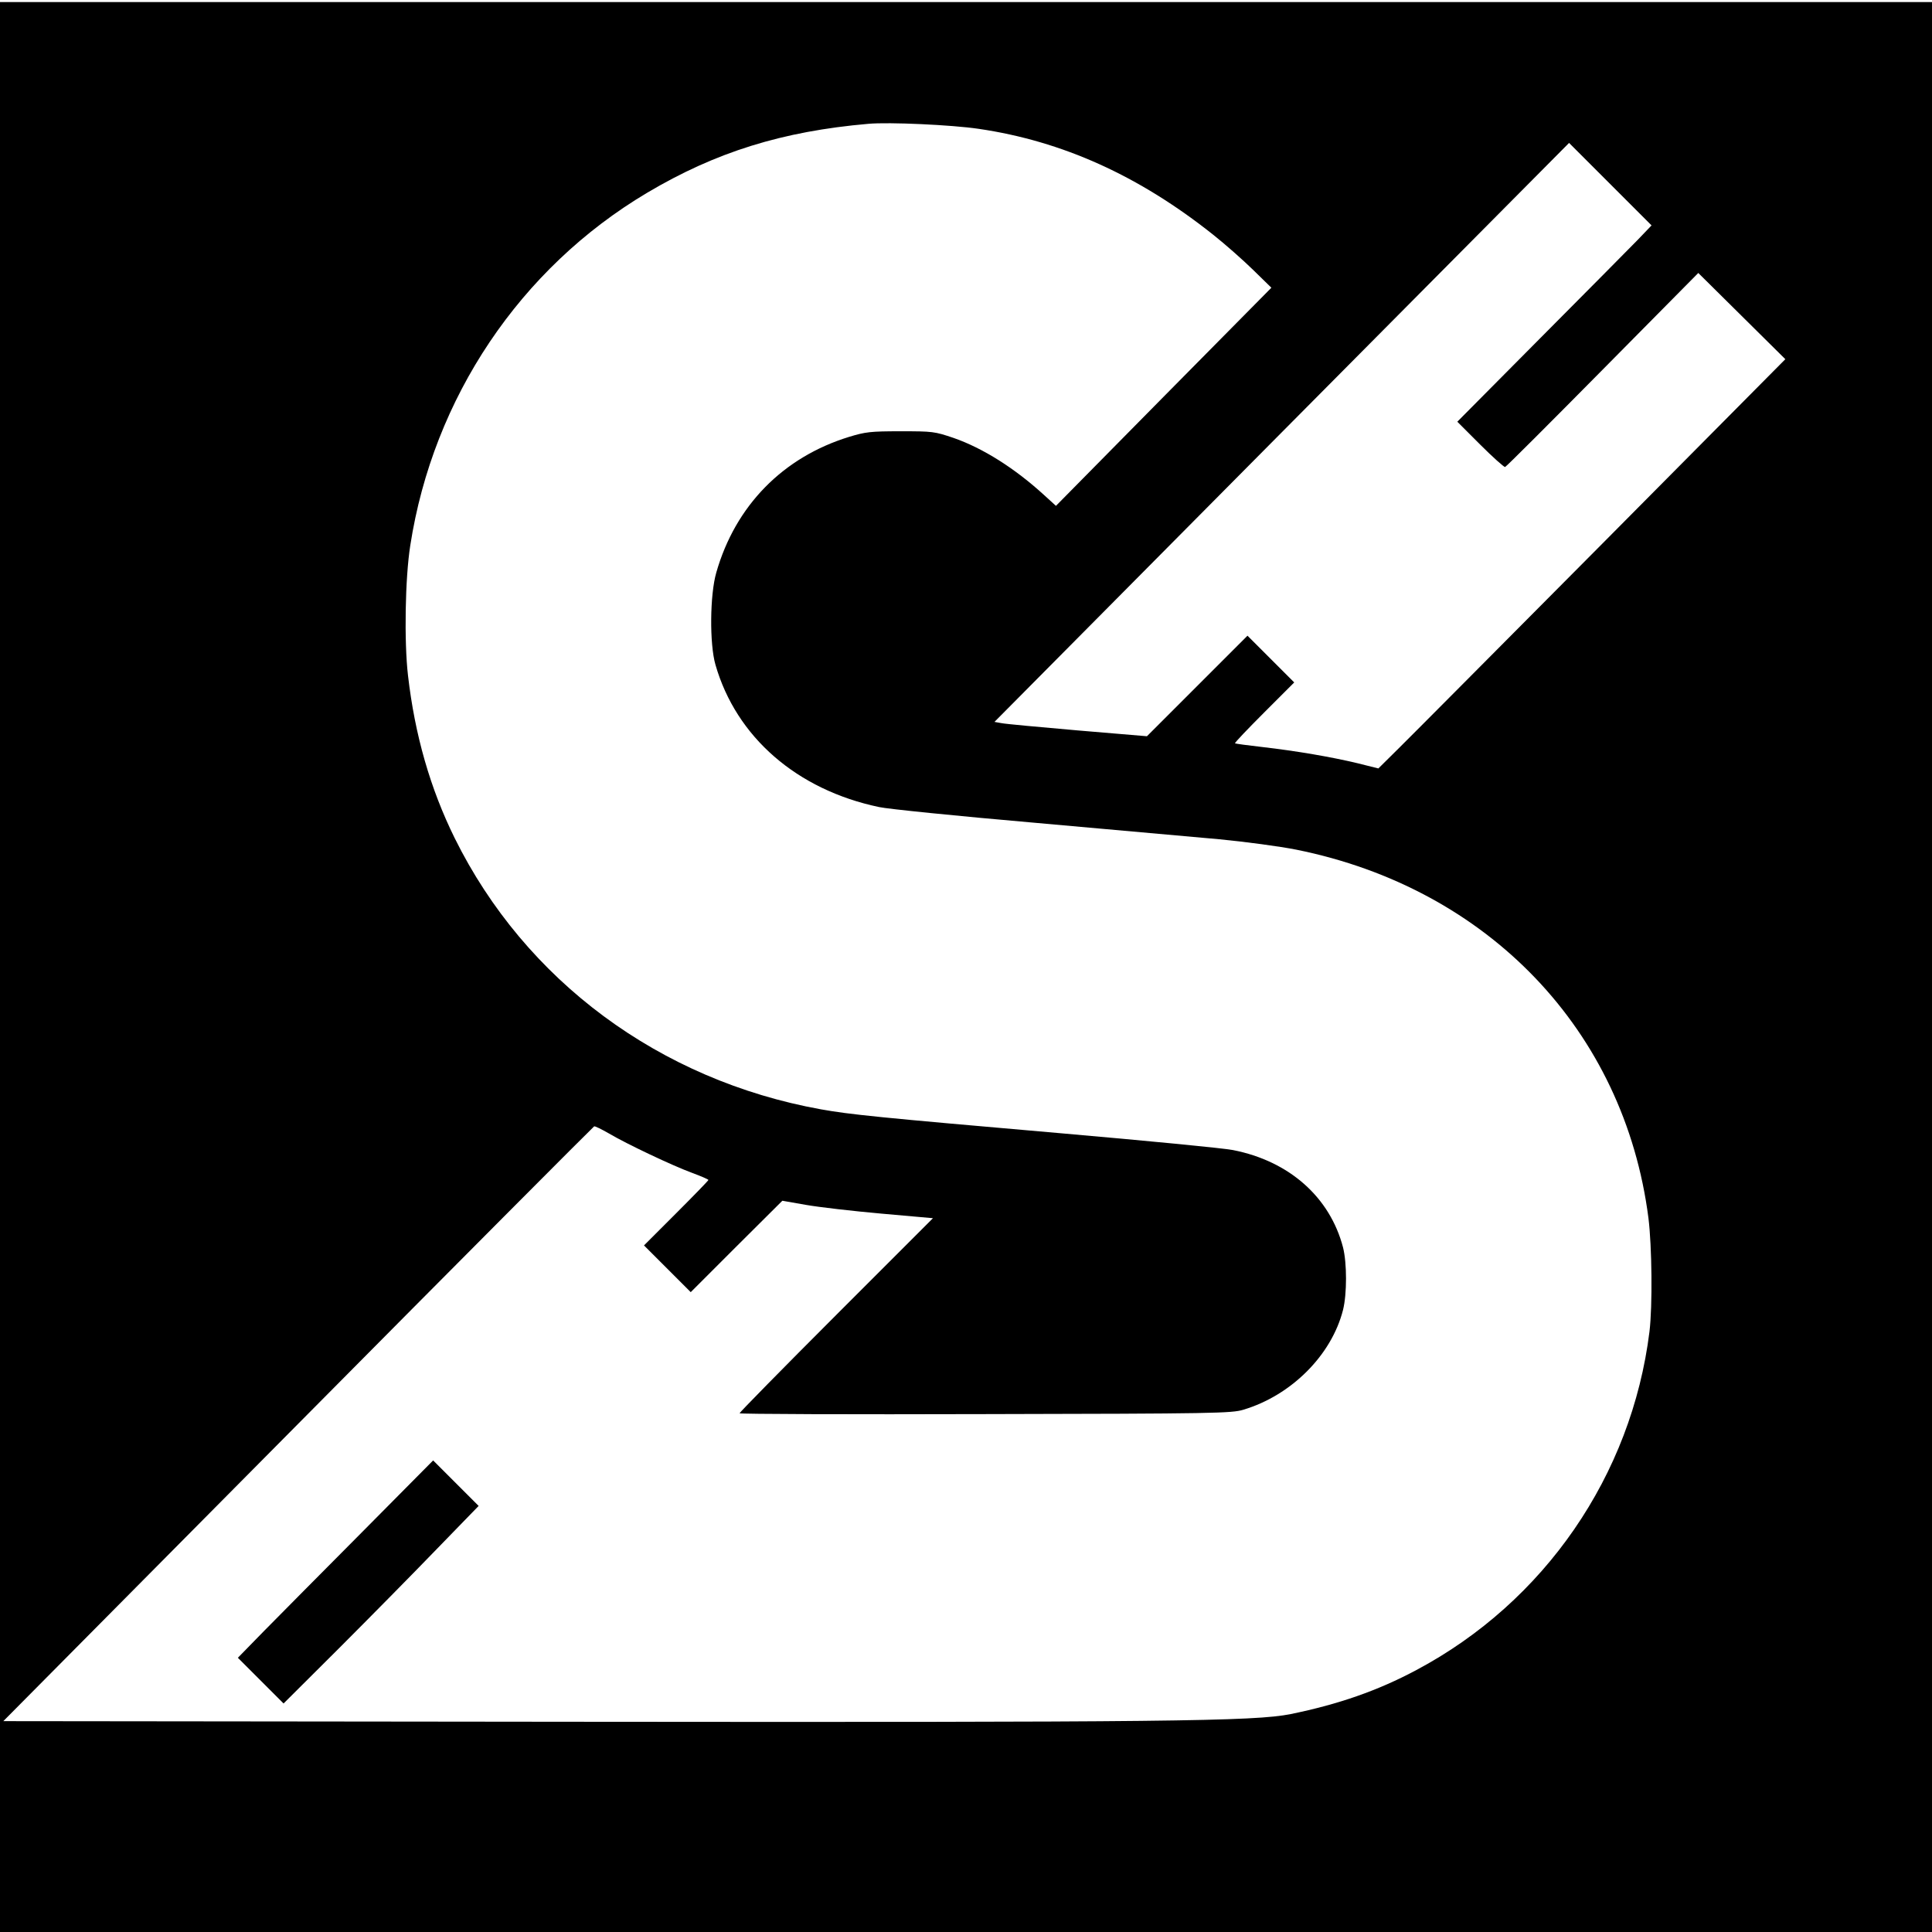
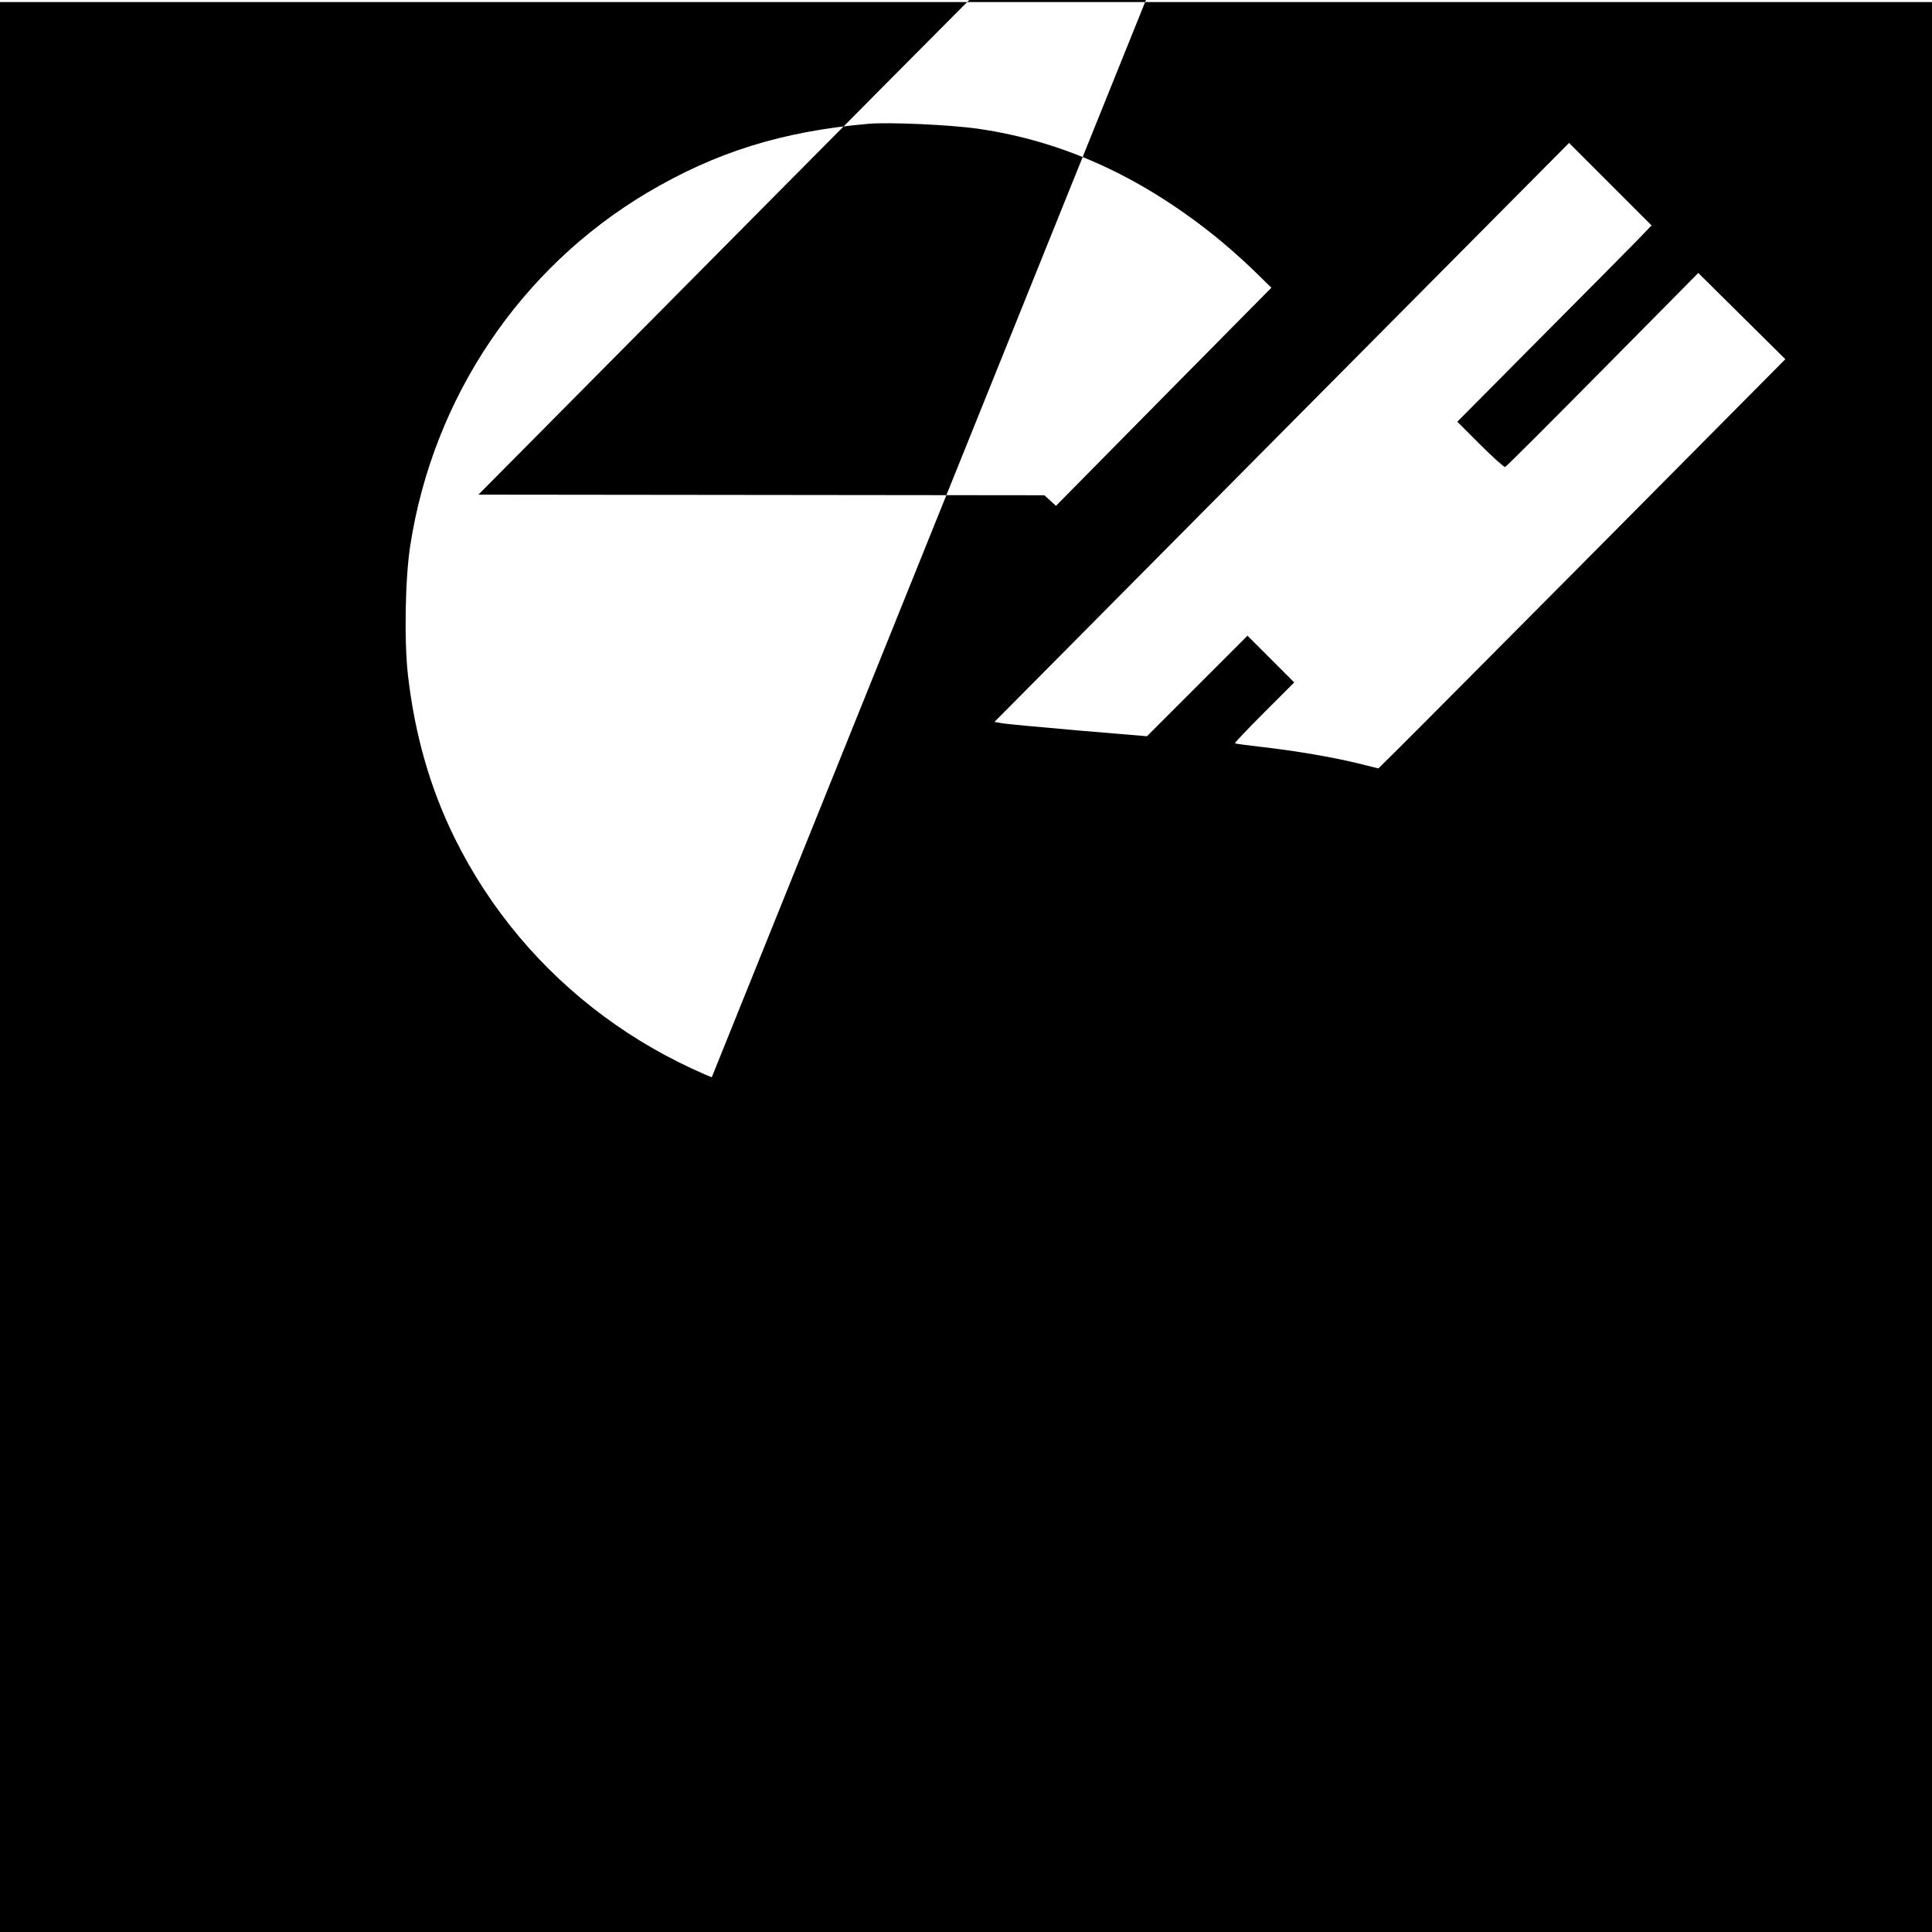
<svg xmlns="http://www.w3.org/2000/svg" version="1" width="1240" height="1240" viewBox="0 0 930 930">
-   <path d="M0 465.5V930h930V1H0v464.5zM471 62c40.4 5.9 77.3 22.6 113 51 5.8 4.6 14.4 12.2 19.2 16.9l8.8 8.6-51.9 52.5-51.8 52.5-5.6-5.1c-14.2-13-29.6-22.7-43.7-27.6-9.2-3.1-10-3.2-25.5-3.2-14.5 0-16.9.3-24.8 2.7-31.8 9.8-54.7 33.1-63.9 65.3-3.1 10.7-3.3 34.4-.4 44.4 10 34.8 39.2 60.2 78.8 68.5 4 .9 37.5 4.3 74.3 7.5 36.9 3.3 77.1 6.9 89.5 8 12.5 1.2 28.9 3.4 37 5 92.4 18.6 157.9 87.1 169.5 177.3 1.7 13.6 2 42.4.5 54.7-8.6 69.2-50.5 130.1-112.2 162.9-18.5 9.9-37.5 16.5-60.5 21.2-17.4 3.5-59.3 4-347.3 3.7l-272.4-.3 141.8-143c78-78.7 142.2-143.1 142.6-143.3.4-.2 3.6 1.4 7.1 3.4 8.6 5.1 30.8 15.6 40.1 19 4.3 1.6 7.8 3.1 7.8 3.4 0 .3-7 7.5-15.5 16L310 599.5l11.2 11.2 11.3 11.3 22-22 22.1-22 11.4 2c6.3 1.1 22.7 3 36.3 4.2l24.8 2.2-46.6 46.6c-25.6 25.6-46.5 46.9-46.5 47.3 0 .4 53.2.6 118.3.4 110.5-.2 118.6-.4 124.2-2.1 23.1-6.9 42.5-26.3 48-48.1 1.9-7.7 1.9-22.4 0-30-6.3-24.2-25.9-41.6-53-46.9-4.4-.9-41.7-4.5-83-8.1-88.8-7.7-101.2-9-115.3-11.5-77.7-14-142.4-62-176.3-130.5-11.8-23.9-19.2-49.7-22.5-78.3-1.9-16.3-1.4-46.9 1.1-62.7 11-71 52.9-133.4 114-169.7 33-19.6 65.1-29.6 106.5-33.2 9.9-.9 40.1.5 53 2.4zm317.3 53.5c-3.7 3.8-24.8 25.1-46.8 47.2l-40 40.3 11 11c6.1 6.1 11.5 10.9 12 10.8.6-.2 21.7-21.3 47-46.9l46-46.5 20.9 20.7 21 20.8-88.1 88.8c-48.5 48.8-92.6 93.2-98 98.5l-9.8 9.7-10-2.5c-12.5-3-29.3-5.9-45.8-7.8-7.1-.8-13-1.6-13.2-1.8-.3-.2 6.1-6.9 14-14.8l14.5-14.5-11.2-11.2-11.3-11.3-24.2 24.2-24.2 24.2-33.3-2.8c-18.3-1.6-34.8-3.1-36.7-3.5l-3.4-.6L617 208.1 755.3 68.8l19.8 19.8 19.9 19.9-6.7 7z" />
-   <path d="M174 737.8c-19 19.1-40.1 40.4-47 47.4L114.5 798l11 11 11 11 26.8-26.7c14.8-14.8 35.9-36.2 46.9-47.6l20.2-20.8-11-11-10.9-10.9-34.5 34.8z" />
+   <path d="M0 465.5V930h930V1H0v464.5zM471 62c40.4 5.9 77.3 22.6 113 51 5.8 4.6 14.4 12.2 19.2 16.9l8.8 8.6-51.9 52.5-51.8 52.5-5.6-5.1l-272.4-.3 141.8-143c78-78.7 142.2-143.1 142.6-143.3.4-.2 3.6 1.4 7.1 3.4 8.6 5.1 30.8 15.6 40.1 19 4.3 1.6 7.8 3.1 7.8 3.4 0 .3-7 7.5-15.5 16L310 599.5l11.2 11.2 11.3 11.3 22-22 22.1-22 11.4 2c6.3 1.1 22.7 3 36.3 4.2l24.8 2.2-46.6 46.6c-25.6 25.6-46.5 46.9-46.5 47.3 0 .4 53.2.6 118.3.4 110.5-.2 118.6-.4 124.2-2.1 23.1-6.9 42.5-26.3 48-48.1 1.9-7.7 1.9-22.4 0-30-6.3-24.2-25.9-41.6-53-46.9-4.4-.9-41.7-4.5-83-8.1-88.8-7.7-101.2-9-115.3-11.5-77.7-14-142.4-62-176.3-130.5-11.8-23.9-19.2-49.7-22.5-78.3-1.9-16.3-1.4-46.9 1.1-62.7 11-71 52.9-133.4 114-169.7 33-19.6 65.1-29.6 106.5-33.2 9.9-.9 40.1.5 53 2.4zm317.3 53.5c-3.7 3.8-24.8 25.1-46.8 47.2l-40 40.3 11 11c6.1 6.1 11.5 10.9 12 10.8.6-.2 21.7-21.3 47-46.9l46-46.5 20.9 20.7 21 20.8-88.1 88.8c-48.5 48.8-92.6 93.2-98 98.5l-9.8 9.7-10-2.5c-12.5-3-29.3-5.9-45.8-7.8-7.1-.8-13-1.6-13.2-1.8-.3-.2 6.1-6.9 14-14.8l14.5-14.5-11.2-11.2-11.3-11.3-24.2 24.2-24.2 24.2-33.3-2.8c-18.3-1.6-34.8-3.1-36.7-3.5l-3.4-.6L617 208.1 755.3 68.8l19.8 19.8 19.9 19.9-6.7 7z" />
</svg>